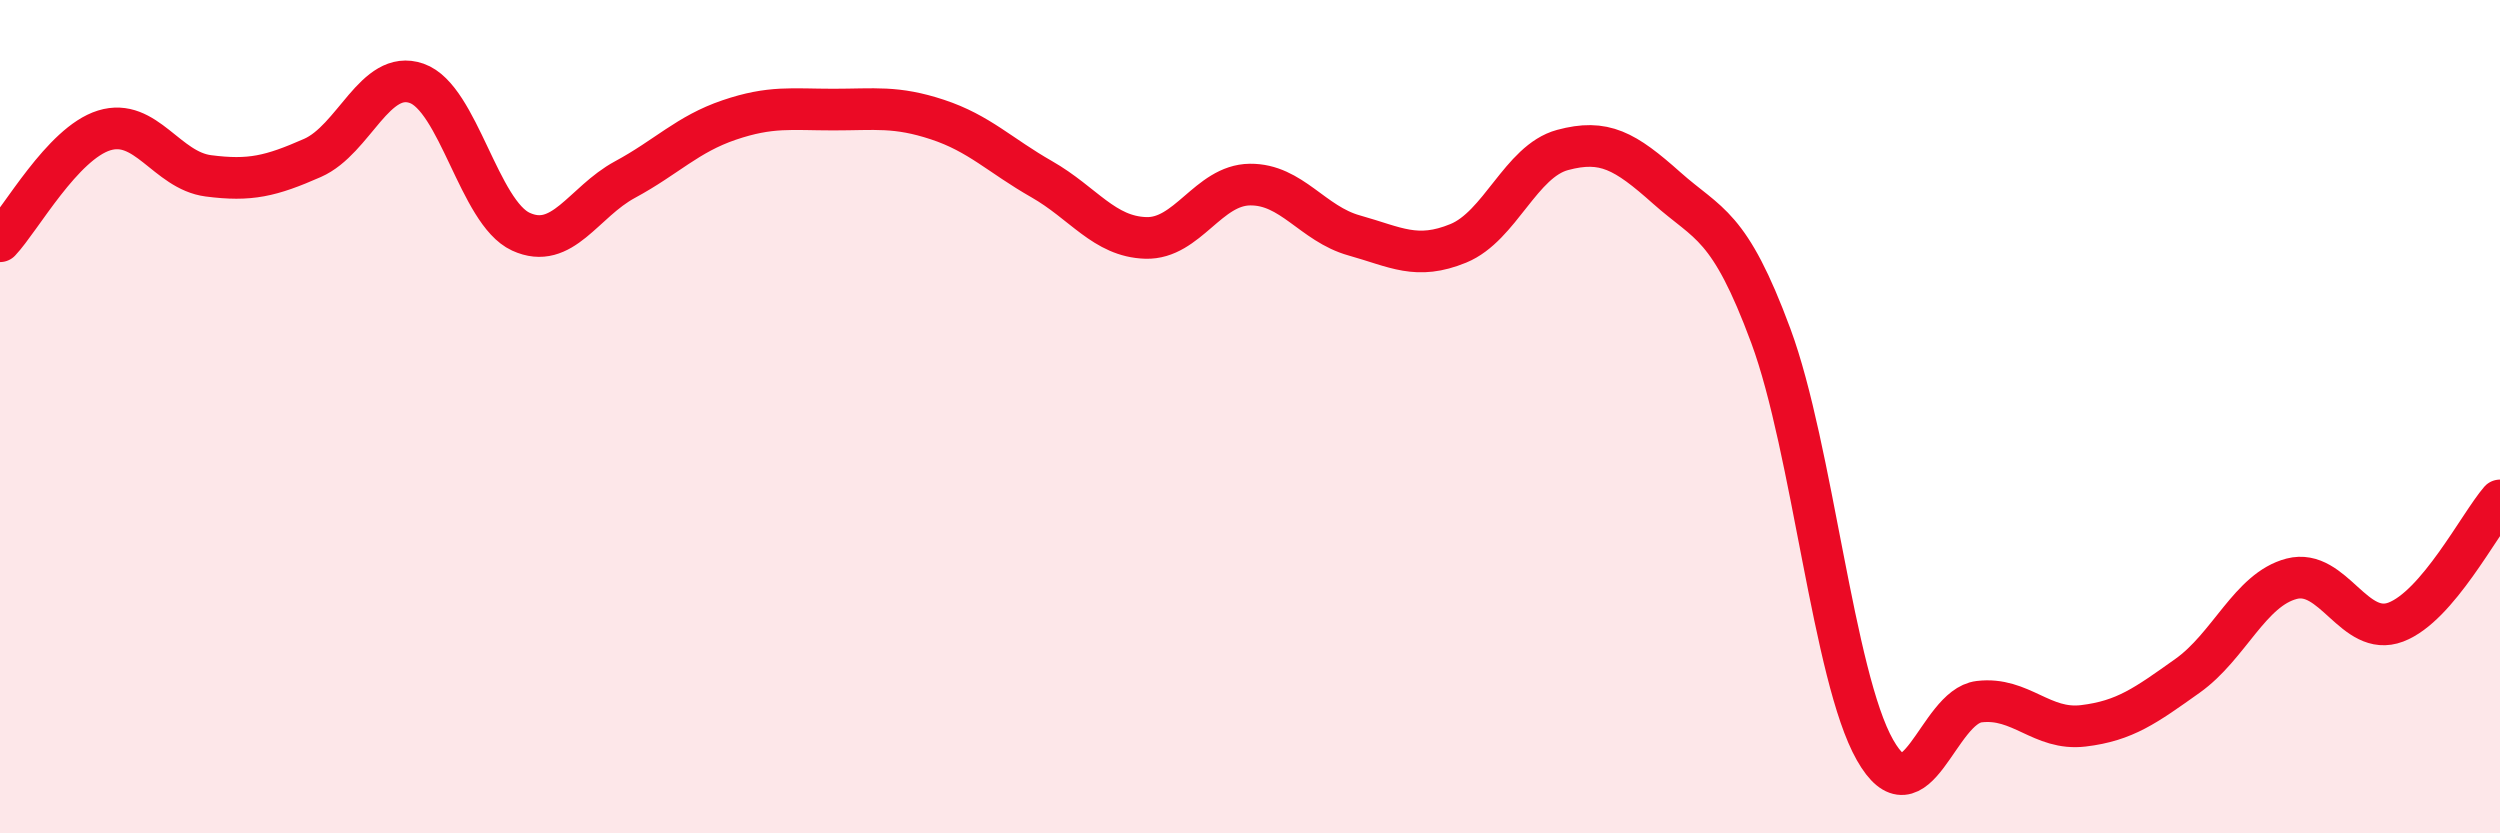
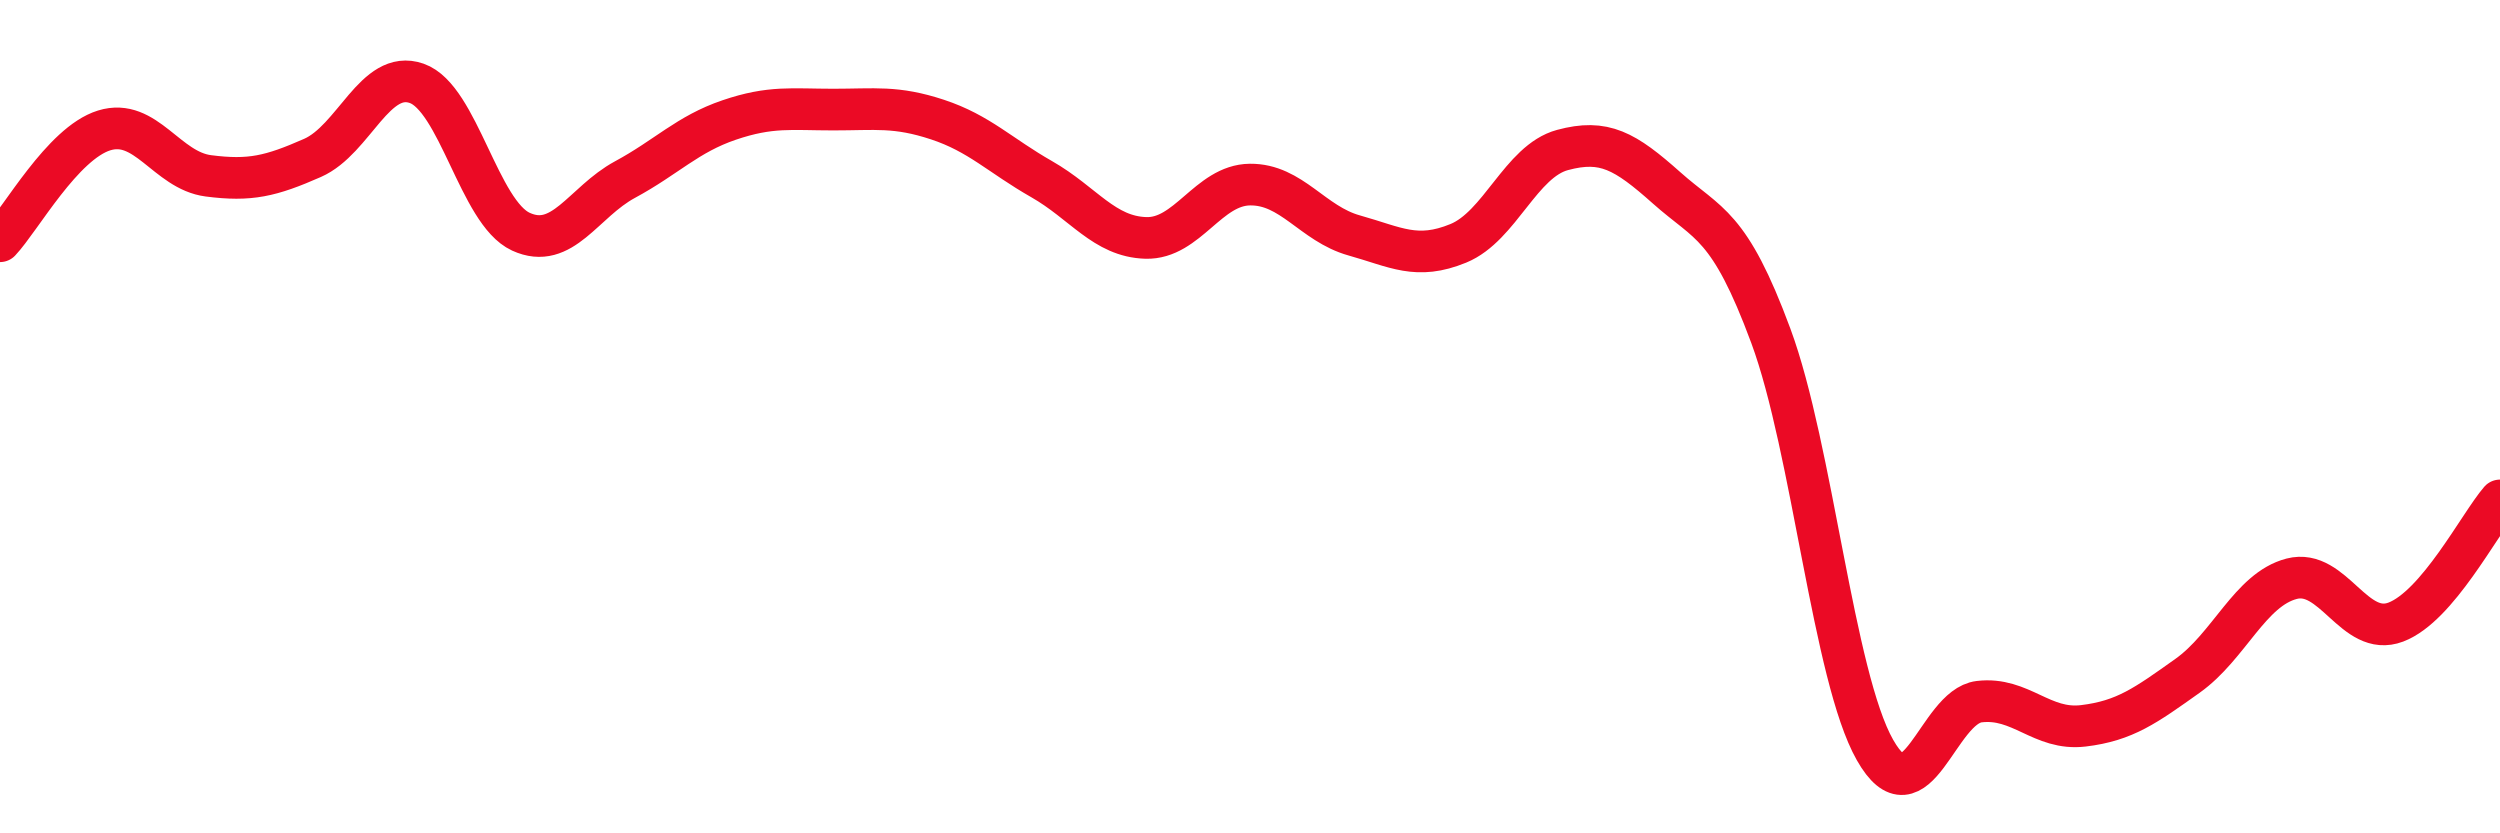
<svg xmlns="http://www.w3.org/2000/svg" width="60" height="20" viewBox="0 0 60 20">
-   <path d="M 0,5.79 C 0.5,5.26 1.5,3.44 2.5,3.13 C 3.5,2.82 4,4.09 5,4.22 C 6,4.35 6.5,4.23 7.5,3.79 C 8.5,3.35 9,1.65 10,2 C 11,2.35 11.5,5.1 12.5,5.56 C 13.5,6.02 14,4.85 15,4.31 C 16,3.77 16.5,3.22 17.5,2.88 C 18.5,2.54 19,2.63 20,2.63 C 21,2.63 21.5,2.54 22.5,2.87 C 23.5,3.2 24,3.73 25,4.3 C 26,4.87 26.5,5.68 27.5,5.71 C 28.5,5.74 29,4.44 30,4.43 C 31,4.42 31.5,5.37 32.5,5.65 C 33.5,5.93 34,6.25 35,5.84 C 36,5.43 36.5,3.87 37.5,3.6 C 38.5,3.33 39,3.62 40,4.51 C 41,5.4 41.5,5.36 42.5,8.06 C 43.5,10.76 44,16.24 45,18 C 46,19.76 46.5,16.96 47.5,16.84 C 48.5,16.72 49,17.54 50,17.42 C 51,17.3 51.5,16.93 52.5,16.22 C 53.5,15.51 54,14.15 55,13.89 C 56,13.63 56.5,15.31 57.5,14.93 C 58.5,14.55 59.5,12.59 60,12.01L60 20L0 20Z" fill="#EB0A25" opacity="0.1" stroke-linecap="round" stroke-linejoin="round" />
  <path d="M 0,5.79 C 0.5,5.26 1.5,3.44 2.5,3.13 C 3.5,2.82 4,4.09 5,4.22 C 6,4.35 6.5,4.23 7.5,3.79 C 8.5,3.35 9,1.65 10,2 C 11,2.35 11.5,5.1 12.5,5.56 C 13.5,6.02 14,4.85 15,4.31 C 16,3.77 16.5,3.22 17.5,2.88 C 18.5,2.54 19,2.63 20,2.63 C 21,2.63 21.5,2.54 22.5,2.87 C 23.5,3.2 24,3.73 25,4.3 C 26,4.87 26.5,5.68 27.5,5.71 C 28.5,5.74 29,4.44 30,4.43 C 31,4.42 31.5,5.37 32.5,5.65 C 33.5,5.93 34,6.25 35,5.84 C 36,5.43 36.5,3.87 37.5,3.6 C 38.5,3.33 39,3.62 40,4.51 C 41,5.4 41.5,5.36 42.5,8.06 C 43.5,10.76 44,16.24 45,18 C 46,19.76 46.5,16.96 47.5,16.84 C 48.5,16.72 49,17.54 50,17.42 C 51,17.3 51.5,16.93 52.5,16.22 C 53.5,15.51 54,14.15 55,13.89 C 56,13.63 56.5,15.31 57.5,14.93 C 58.5,14.55 59.5,12.59 60,12.01" stroke="#EB0A25" stroke-width="1" fill="none" stroke-linecap="round" stroke-linejoin="round" />
</svg>